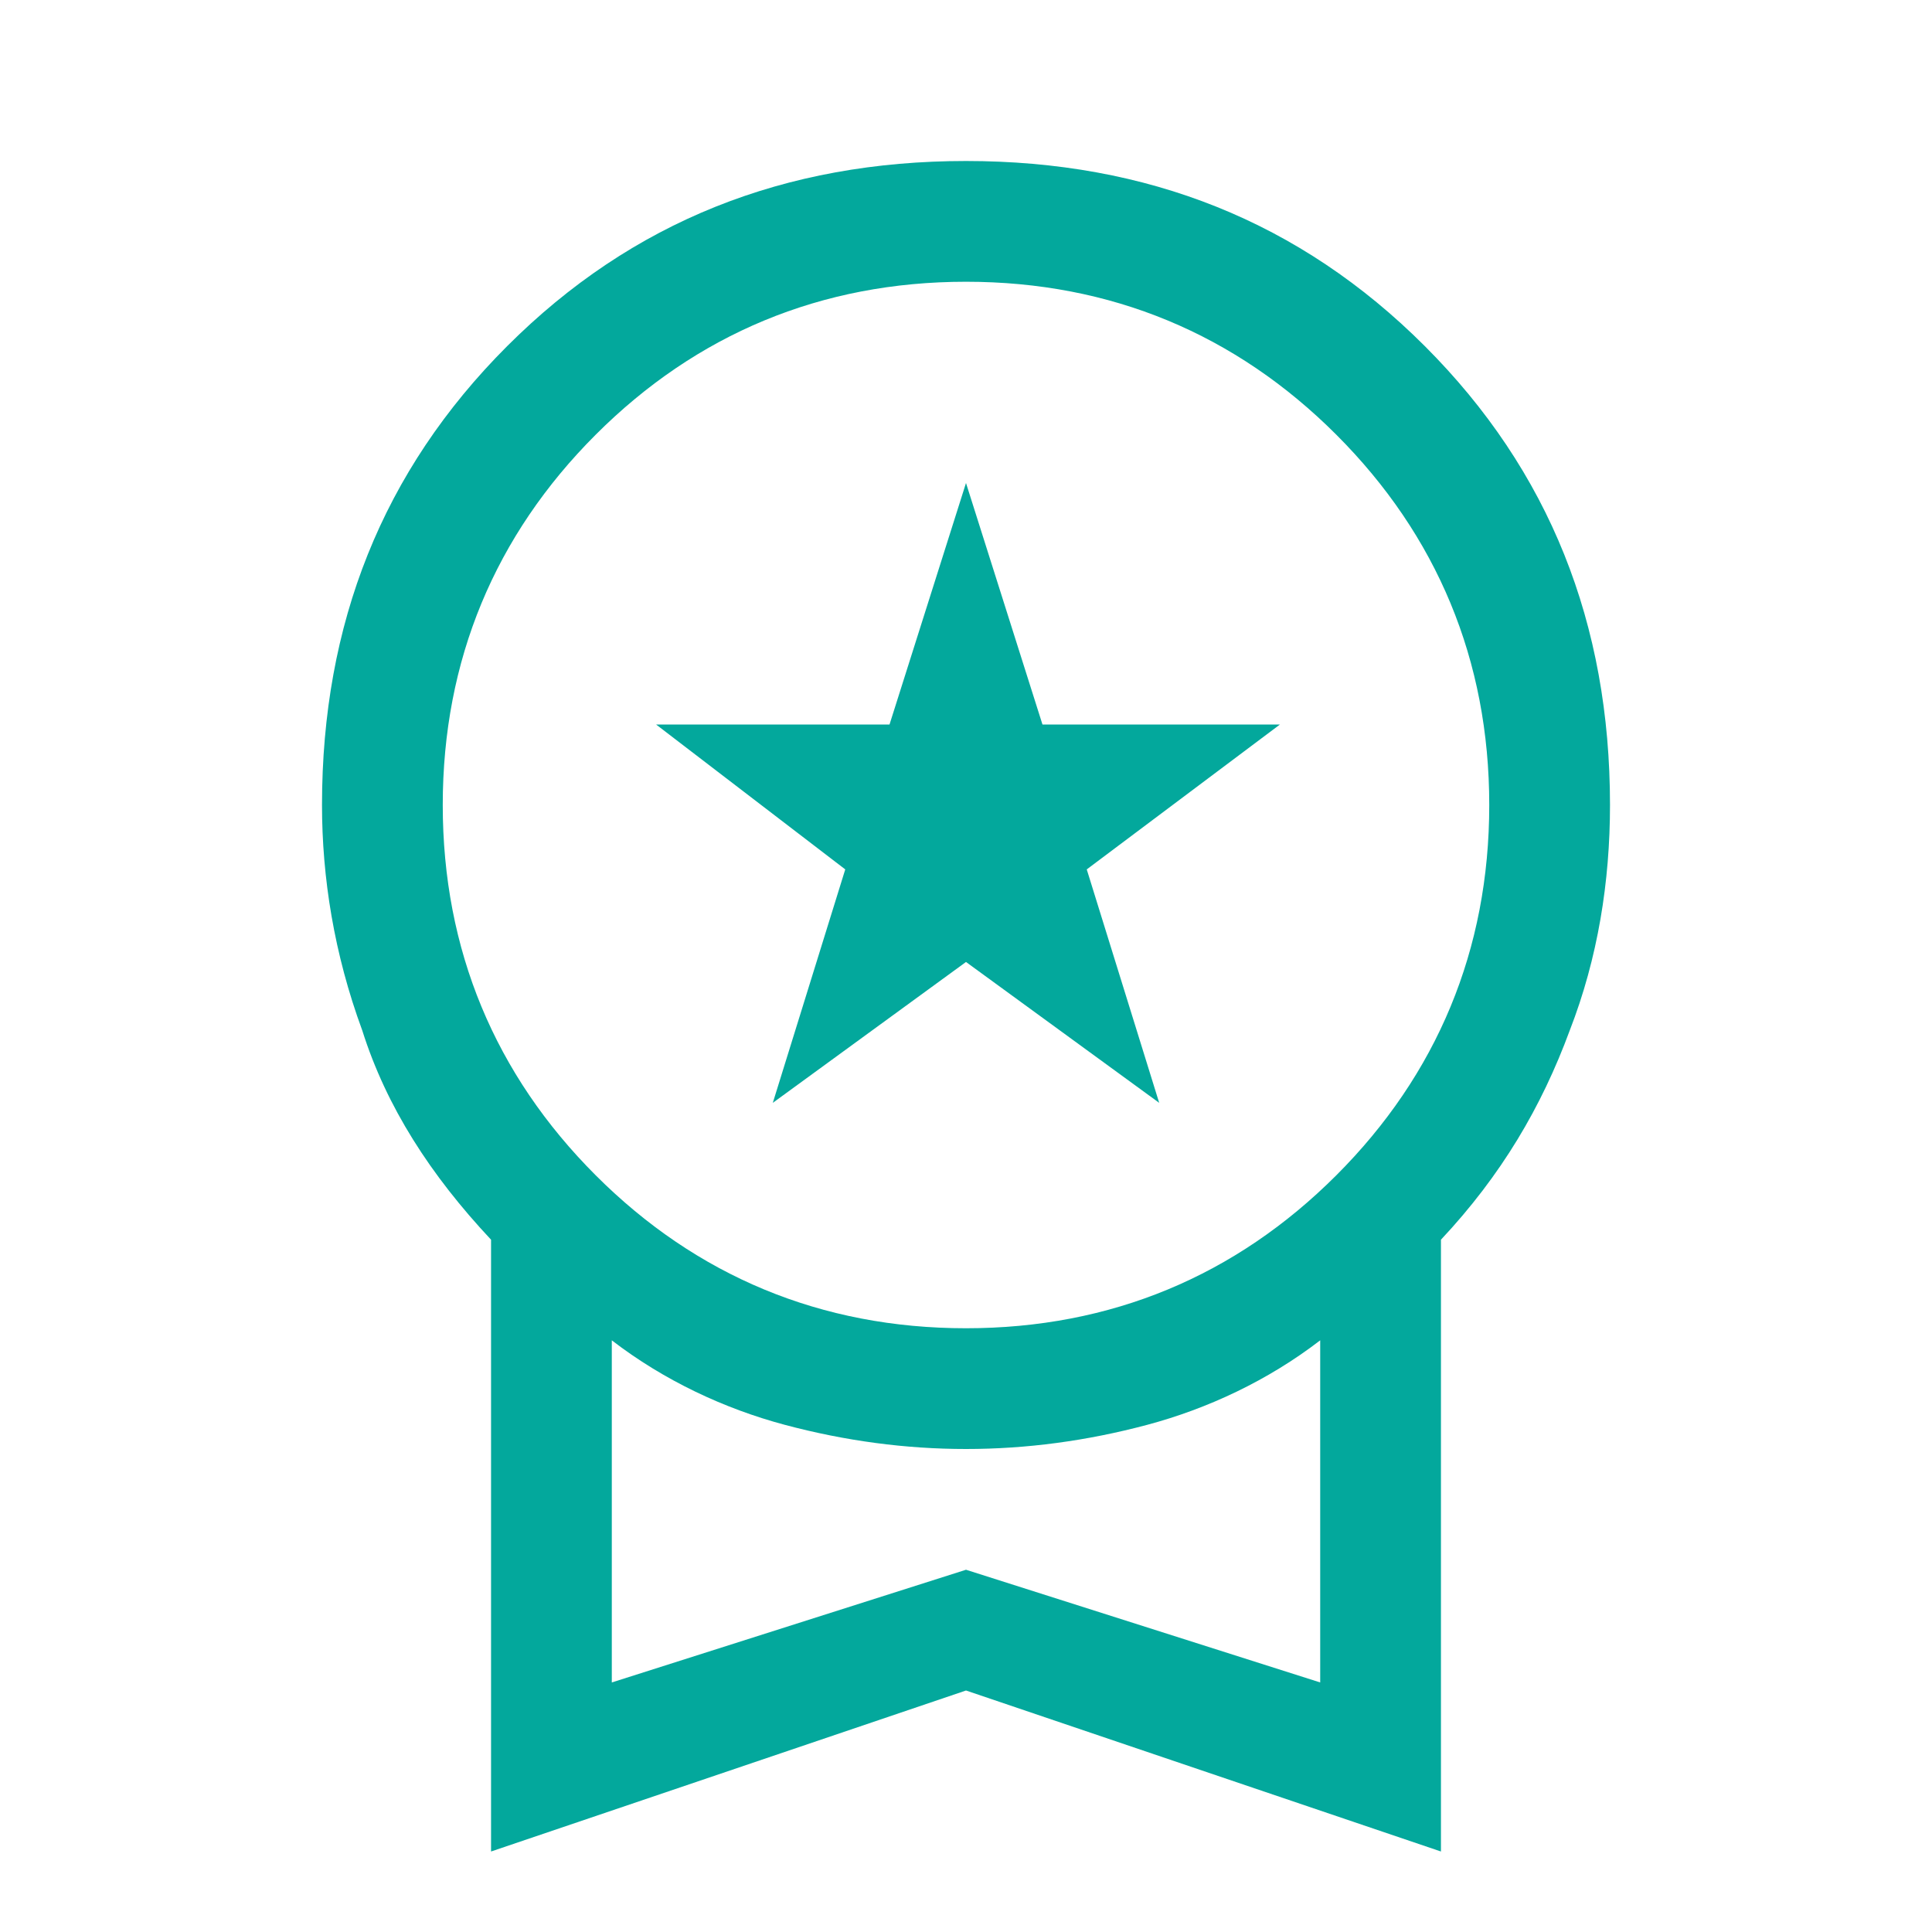
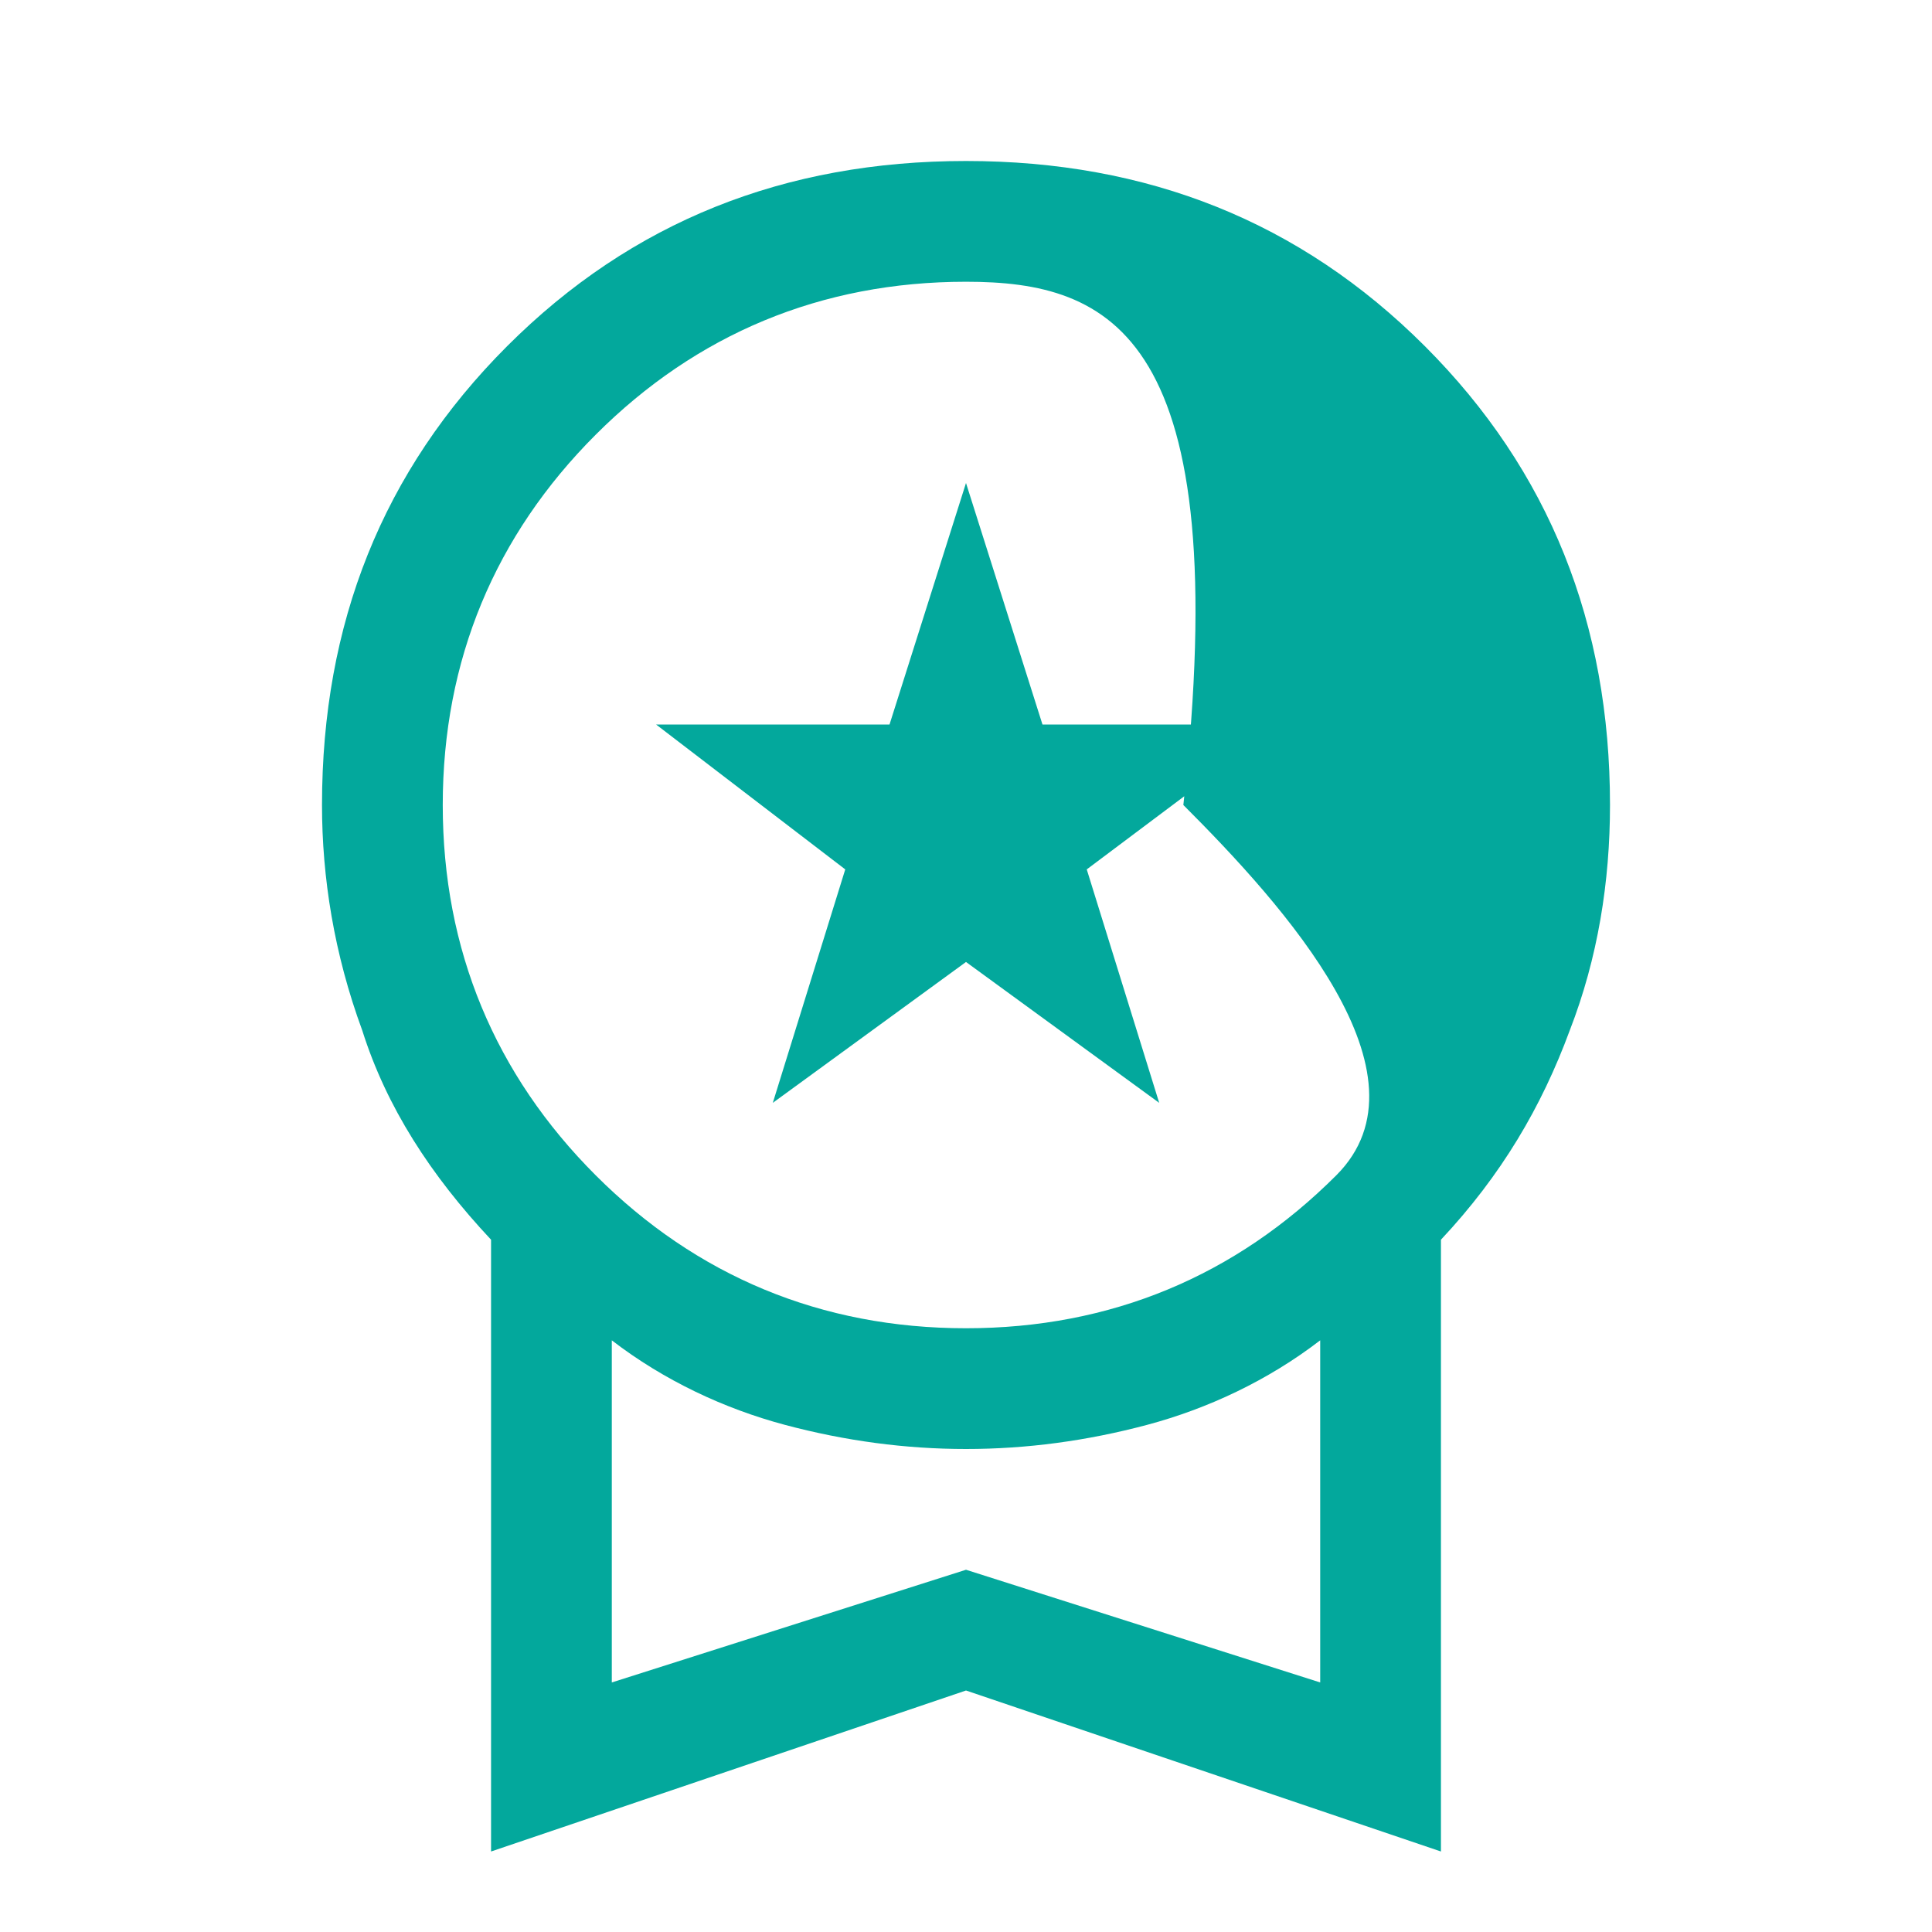
<svg xmlns="http://www.w3.org/2000/svg" version="1.1" id="Layer_1" x="0px" y="0px" viewBox="0 0 48 48" style="enable-background:new 0 0 48 48;" xml:space="preserve">
  <style type="text/css"> .st0{fill:#03A89C;} </style>
-   <path class="st0" d="M19.2,27.4l1.8-5.8L16.3,18h5.8l1.9-6l1.9,6h5.9L27,21.6l1.8,5.8L24,23.9L19.2,27.4z M12.2,46V30.8 c-1.5-1.6-2.6-3.3-3.2-5.2c-0.7-1.9-1-3.8-1-5.6c0-4.5,1.5-8.3,4.6-11.4S19.5,4,24,4s8.3,1.5,11.4,4.6S40,15.5,40,20 c0,1.9-0.3,3.8-1,5.6c-0.7,1.9-1.7,3.6-3.2,5.2V46L24,42L12.2,46z M24,33c3.6,0,6.7-1.3,9.2-3.8c2.5-2.5,3.8-5.6,3.8-9.2 s-1.3-6.7-3.8-9.2C30.7,8.3,27.6,7,24,7s-6.7,1.3-9.2,3.8S11,16.4,11,20s1.3,6.7,3.8,9.2S20.4,33,24,33z M15.2,41.8L24,39l8.8,2.8 v-8.5c-1.3,1-2.8,1.7-4.3,2.1S25.5,36,24,36s-3-0.2-4.5-0.6s-3-1.1-4.3-2.1V41.8z" />
+   <path class="st0" d="M19.2,27.4l1.8-5.8L16.3,18h5.8l1.9-6l1.9,6h5.9L27,21.6l1.8,5.8L24,23.9L19.2,27.4z M12.2,46V30.8 c-1.5-1.6-2.6-3.3-3.2-5.2c-0.7-1.9-1-3.8-1-5.6c0-4.5,1.5-8.3,4.6-11.4S19.5,4,24,4s8.3,1.5,11.4,4.6S40,15.5,40,20 c0,1.9-0.3,3.8-1,5.6c-0.7,1.9-1.7,3.6-3.2,5.2V46L24,42L12.2,46z M24,33c3.6,0,6.7-1.3,9.2-3.8s-1.3-6.7-3.8-9.2C30.7,8.3,27.6,7,24,7s-6.7,1.3-9.2,3.8S11,16.4,11,20s1.3,6.7,3.8,9.2S20.4,33,24,33z M15.2,41.8L24,39l8.8,2.8 v-8.5c-1.3,1-2.8,1.7-4.3,2.1S25.5,36,24,36s-3-0.2-4.5-0.6s-3-1.1-4.3-2.1V41.8z" />
</svg>